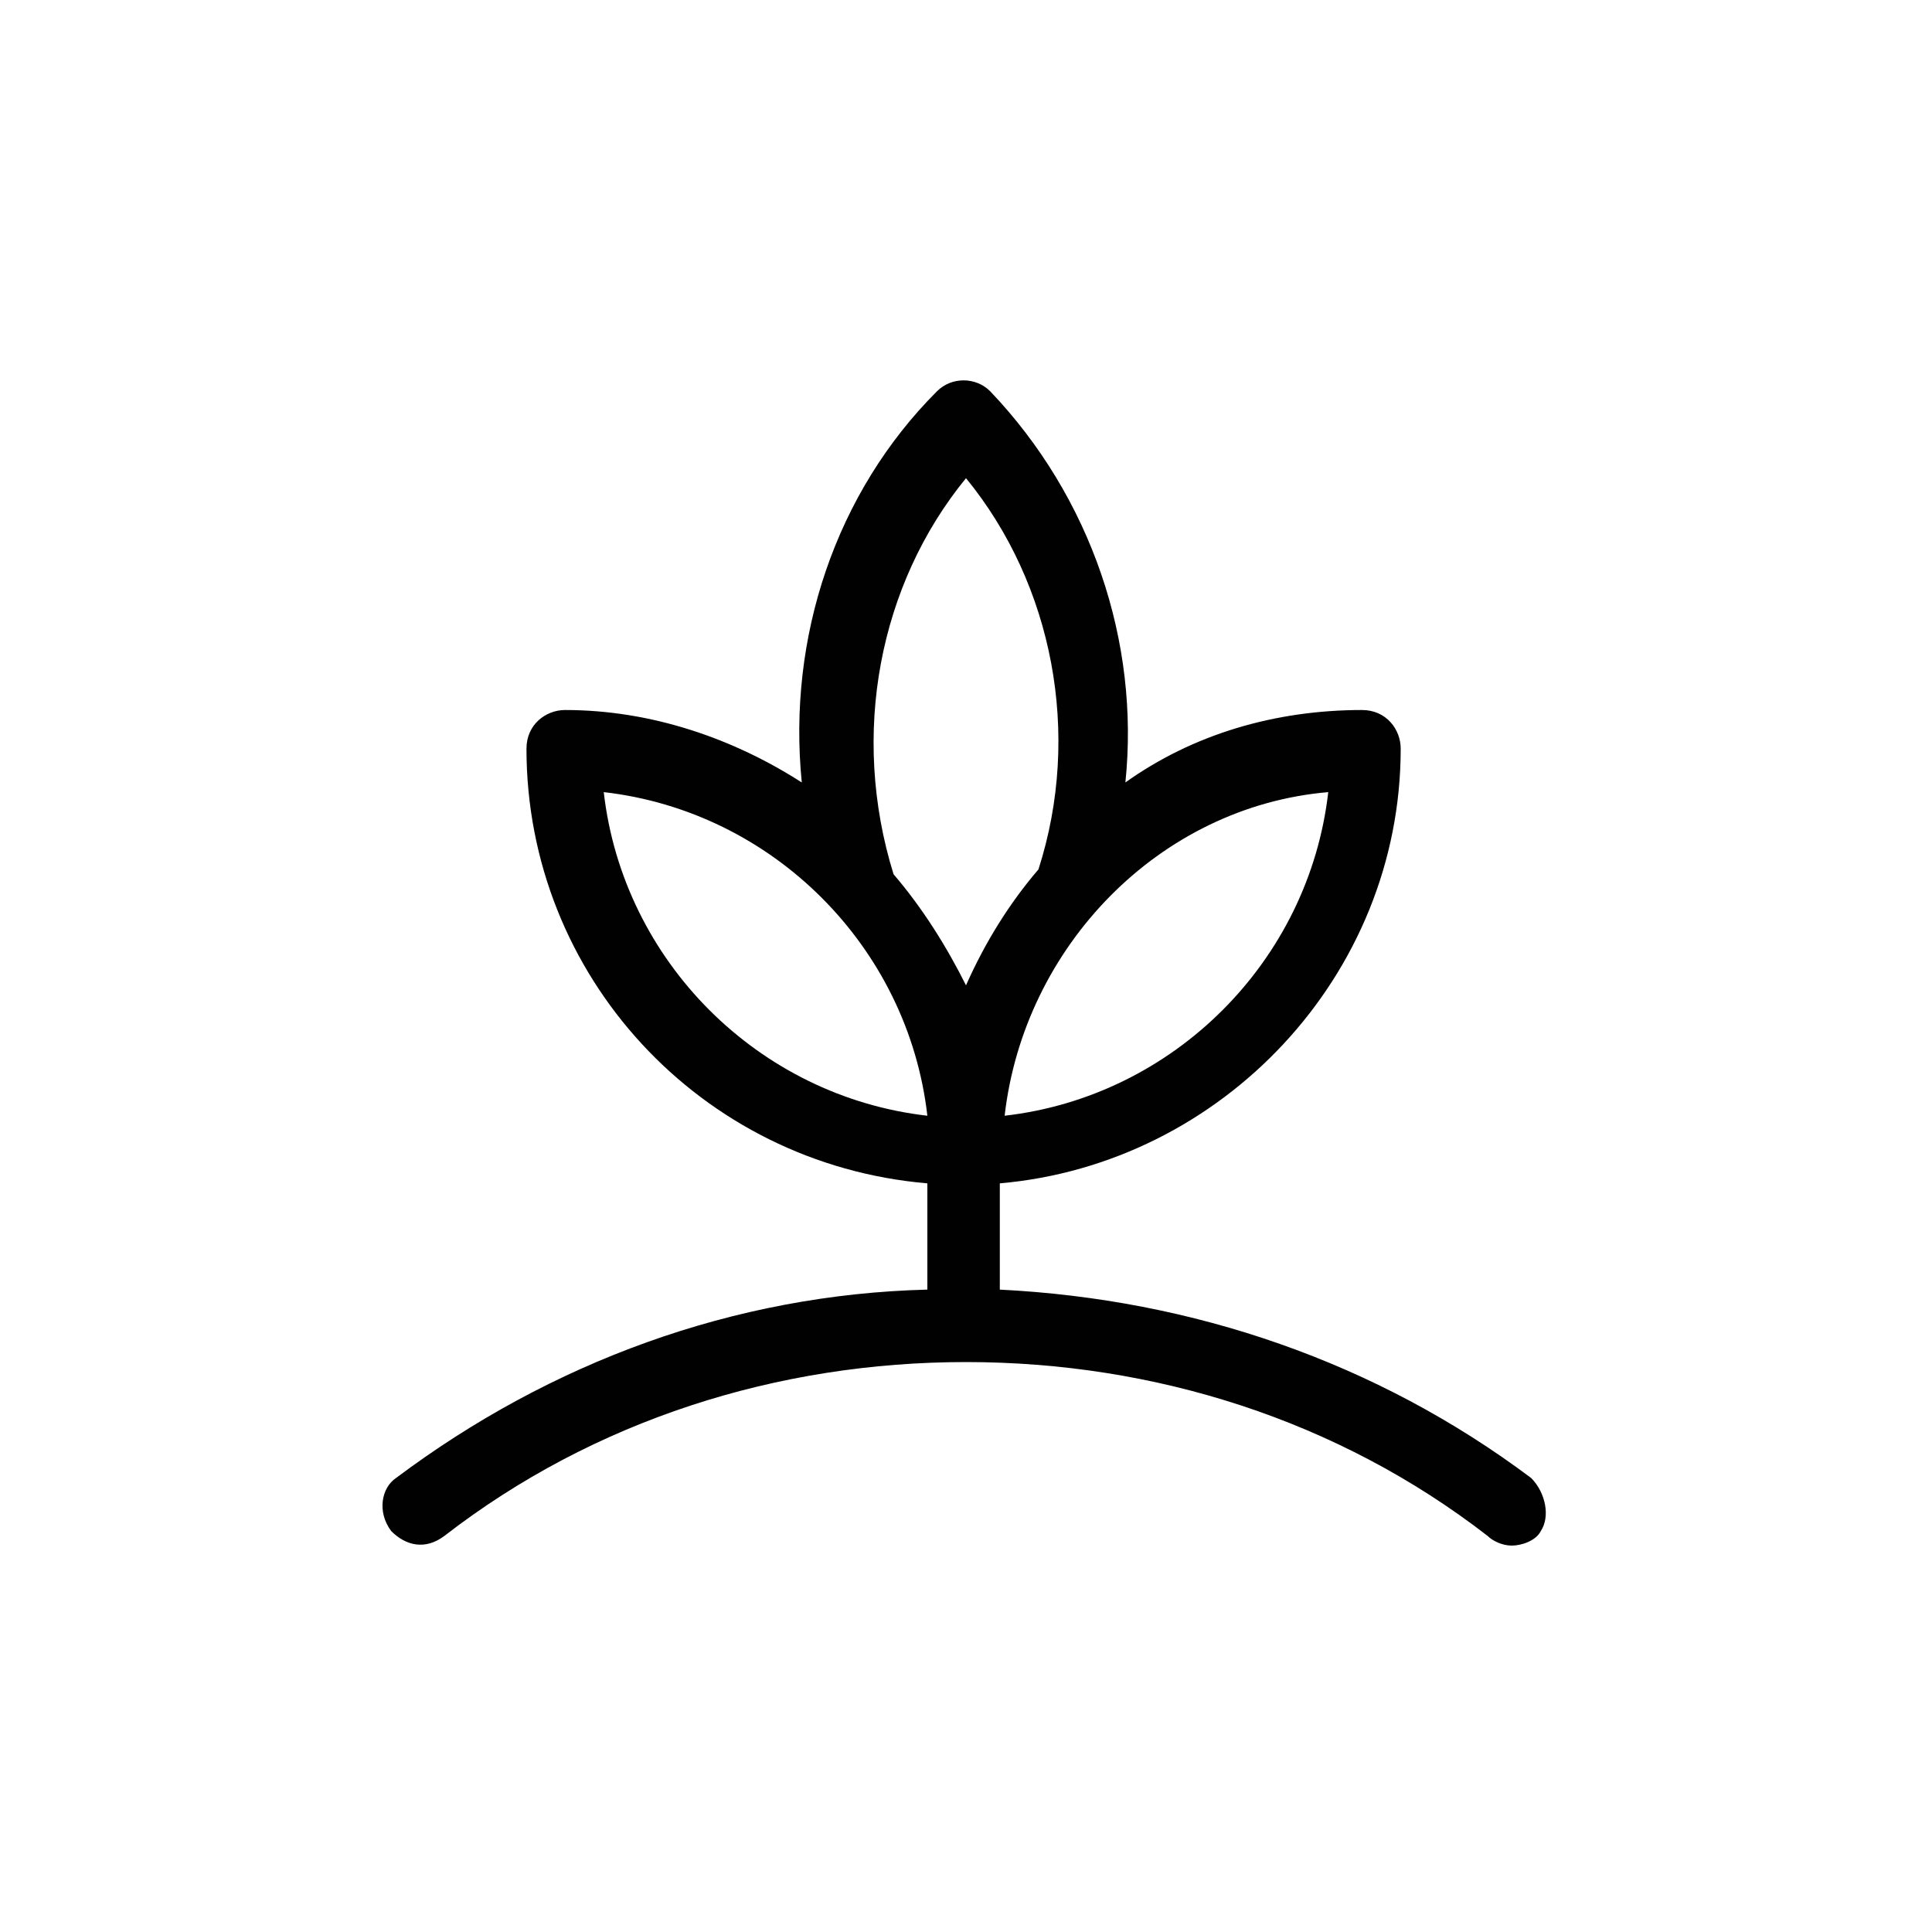
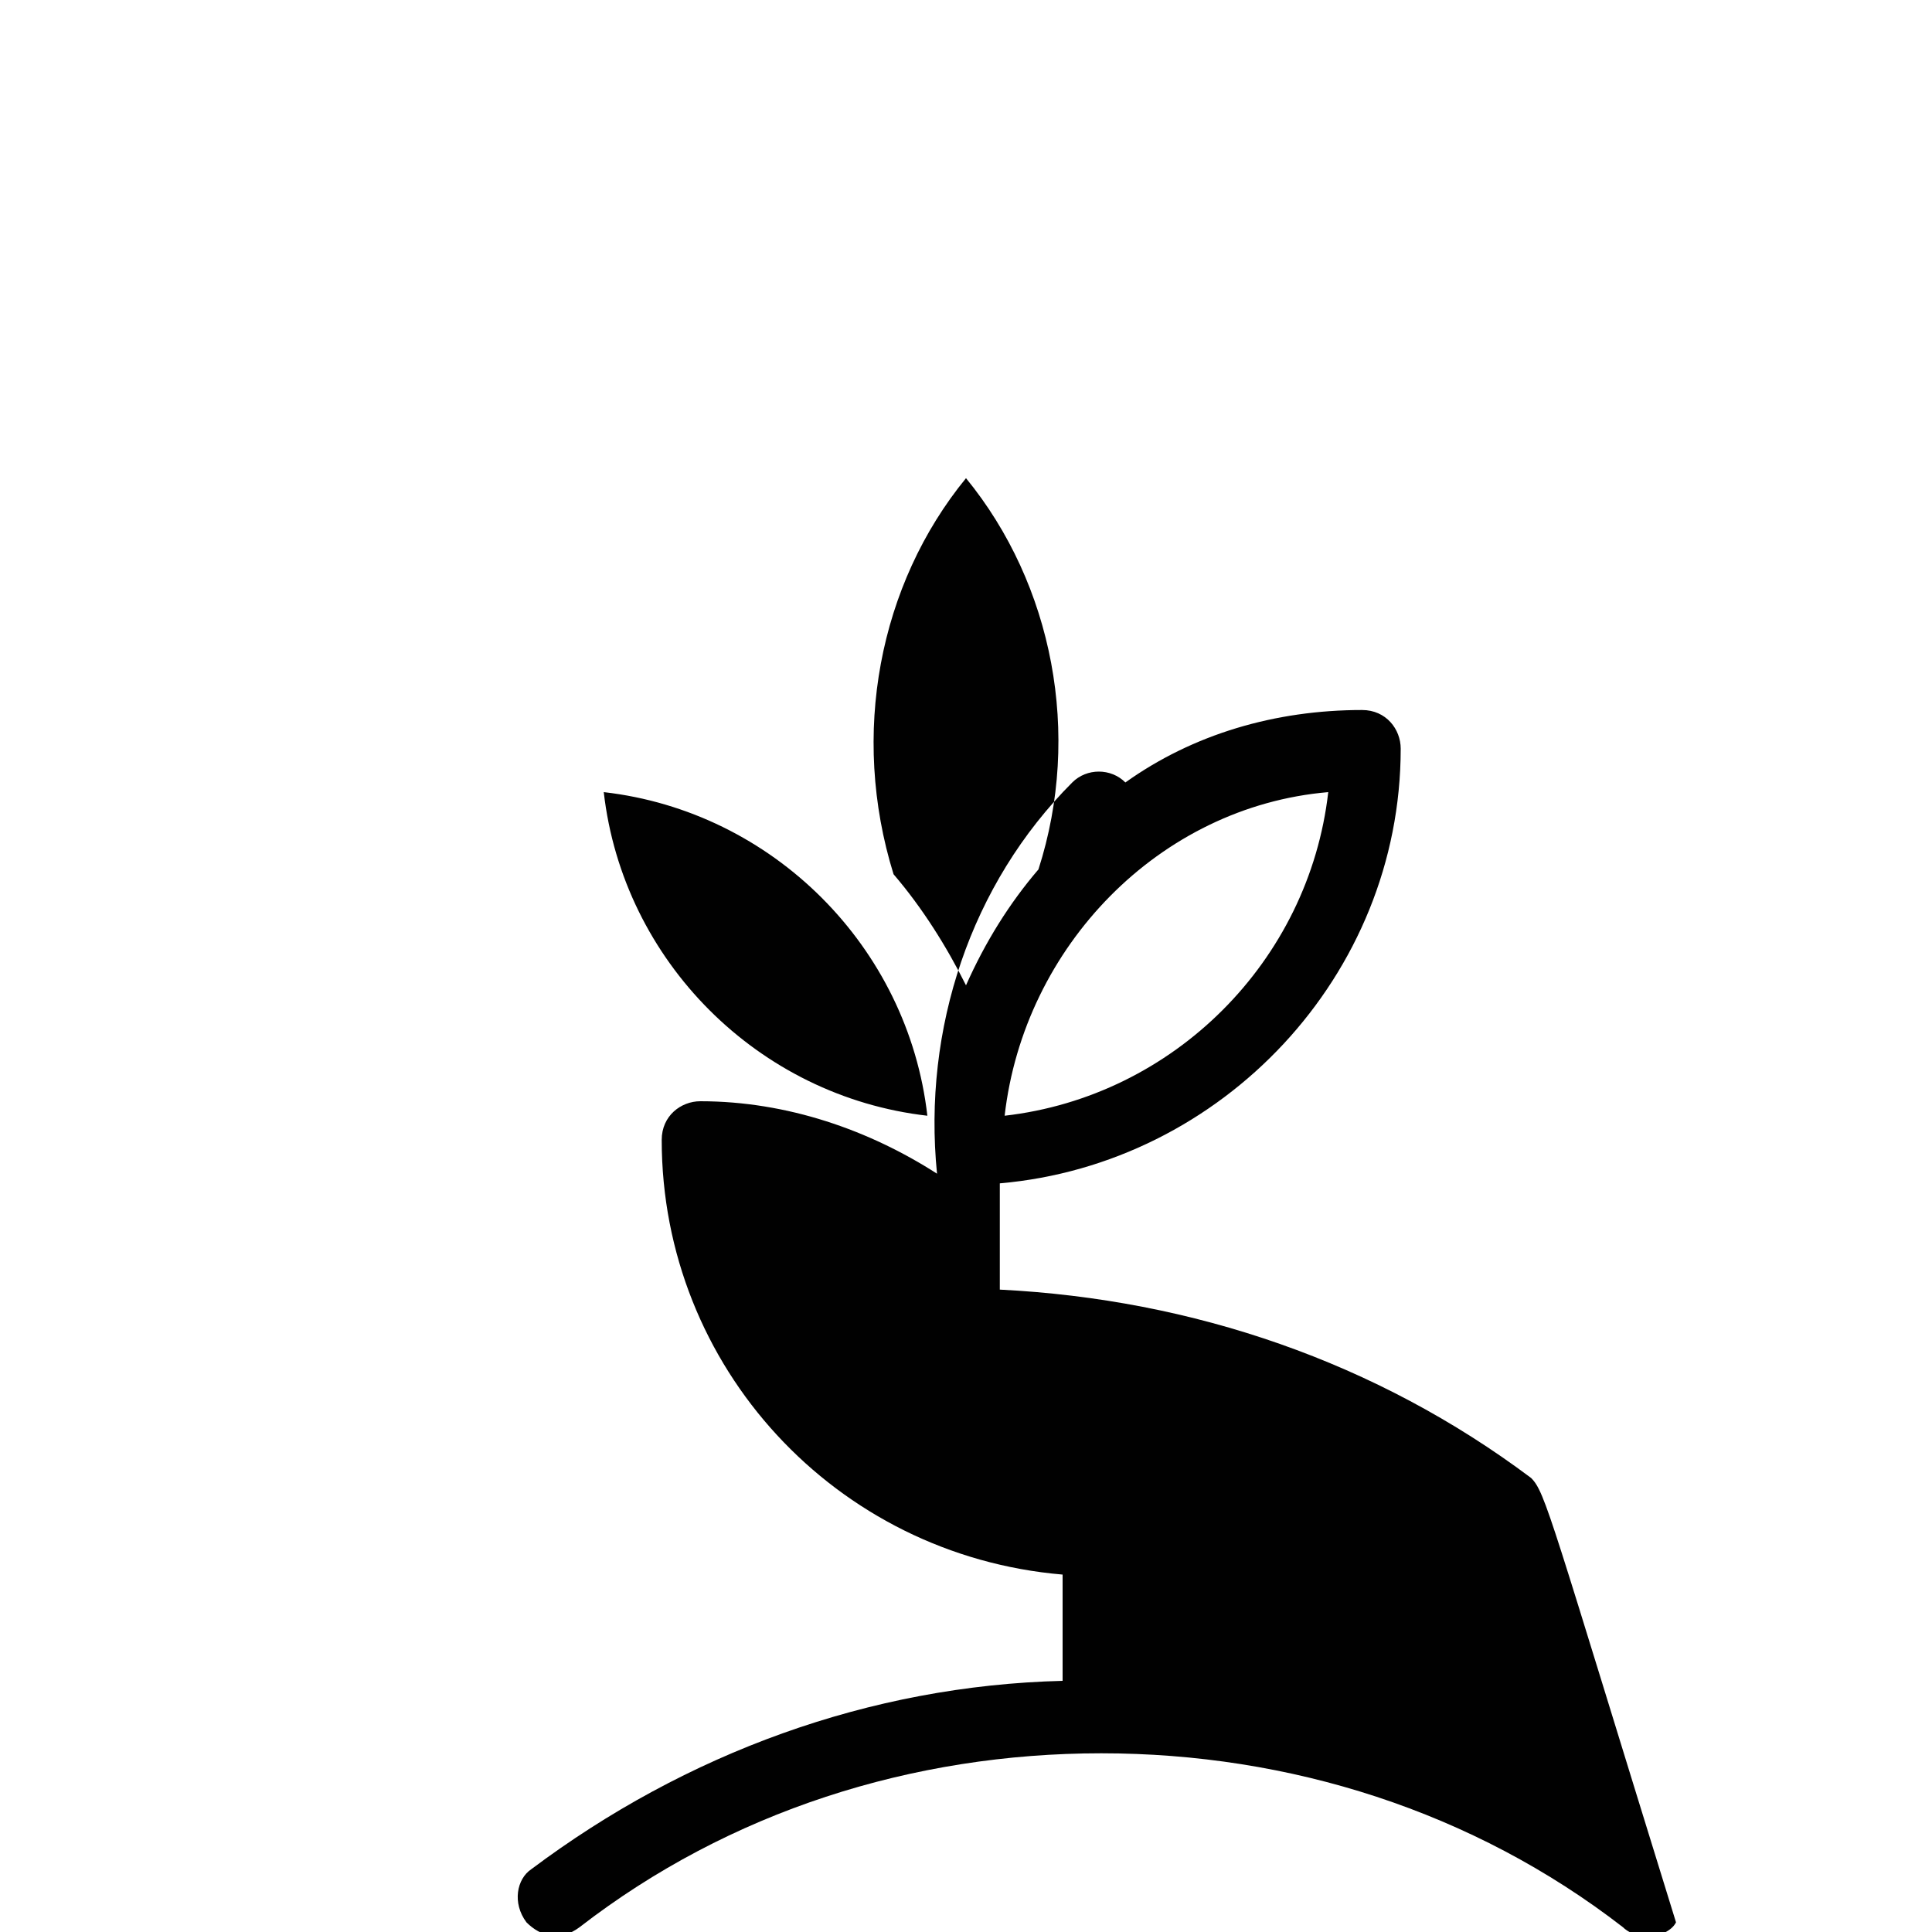
<svg xmlns="http://www.w3.org/2000/svg" version="1.1" id="Layer_1" x="0px" y="0px" viewBox="0 0 40 40" style="enable-background:new 0 0 40 40;" xml:space="preserve">
  <style type="text/css">
	.st0{fill:#010101;}
</style>
-   <path class="st0" d="M31.7,30.6c-3.2-2.4-7-3.7-11-3.9v-2.2c4.6-0.4,8.3-4.3,8.3-9c0-0.4-0.3-0.8-0.8-0.8c-1.8,0-3.5,0.5-4.9,1.5  c0.3-2.9-0.7-5.9-2.8-8.1c-0.3-0.3-0.8-0.3-1.1,0c-2.1,2.1-3.1,5.1-2.8,8.1c-1.4-0.9-3.1-1.5-4.9-1.5c-0.4,0-0.8,0.3-0.8,0.8  c0,4.7,3.6,8.6,8.3,9v2.2c-4,0.1-7.8,1.5-11,3.9c-0.3,0.2-0.4,0.7-0.1,1.1c0.3,0.3,0.7,0.4,1.1,0.1c3.1-2.4,6.9-3.6,10.8-3.6  s7.7,1.2,10.8,3.6c0.1,0.1,0.3,0.2,0.5,0.2c0.2,0,0.5-0.1,0.6-0.3C32.1,31.4,32,30.9,31.7,30.6z M20.8,23.1c0.4-3.5,3.2-6.4,6.7-6.7  C27.1,19.9,24.3,22.7,20.8,23.1z M20,9.9c1.8,2.2,2.4,5.3,1.5,8.1c-0.6,0.7-1.1,1.5-1.5,2.4c-0.4-0.8-0.9-1.6-1.5-2.3  C17.6,15.2,18.2,12.1,20,9.9z M12.5,16.4c3.5,0.4,6.3,3.2,6.7,6.7C15.7,22.7,12.9,19.9,12.5,16.4z" />
+   <path class="st0" d="M31.7,30.6c-3.2-2.4-7-3.7-11-3.9v-2.2c4.6-0.4,8.3-4.3,8.3-9c0-0.4-0.3-0.8-0.8-0.8c-1.8,0-3.5,0.5-4.9,1.5  c-0.3-0.3-0.8-0.3-1.1,0c-2.1,2.1-3.1,5.1-2.8,8.1c-1.4-0.9-3.1-1.5-4.9-1.5c-0.4,0-0.8,0.3-0.8,0.8  c0,4.7,3.6,8.6,8.3,9v2.2c-4,0.1-7.8,1.5-11,3.9c-0.3,0.2-0.4,0.7-0.1,1.1c0.3,0.3,0.7,0.4,1.1,0.1c3.1-2.4,6.9-3.6,10.8-3.6  s7.7,1.2,10.8,3.6c0.1,0.1,0.3,0.2,0.5,0.2c0.2,0,0.5-0.1,0.6-0.3C32.1,31.4,32,30.9,31.7,30.6z M20.8,23.1c0.4-3.5,3.2-6.4,6.7-6.7  C27.1,19.9,24.3,22.7,20.8,23.1z M20,9.9c1.8,2.2,2.4,5.3,1.5,8.1c-0.6,0.7-1.1,1.5-1.5,2.4c-0.4-0.8-0.9-1.6-1.5-2.3  C17.6,15.2,18.2,12.1,20,9.9z M12.5,16.4c3.5,0.4,6.3,3.2,6.7,6.7C15.7,22.7,12.9,19.9,12.5,16.4z" />
</svg>